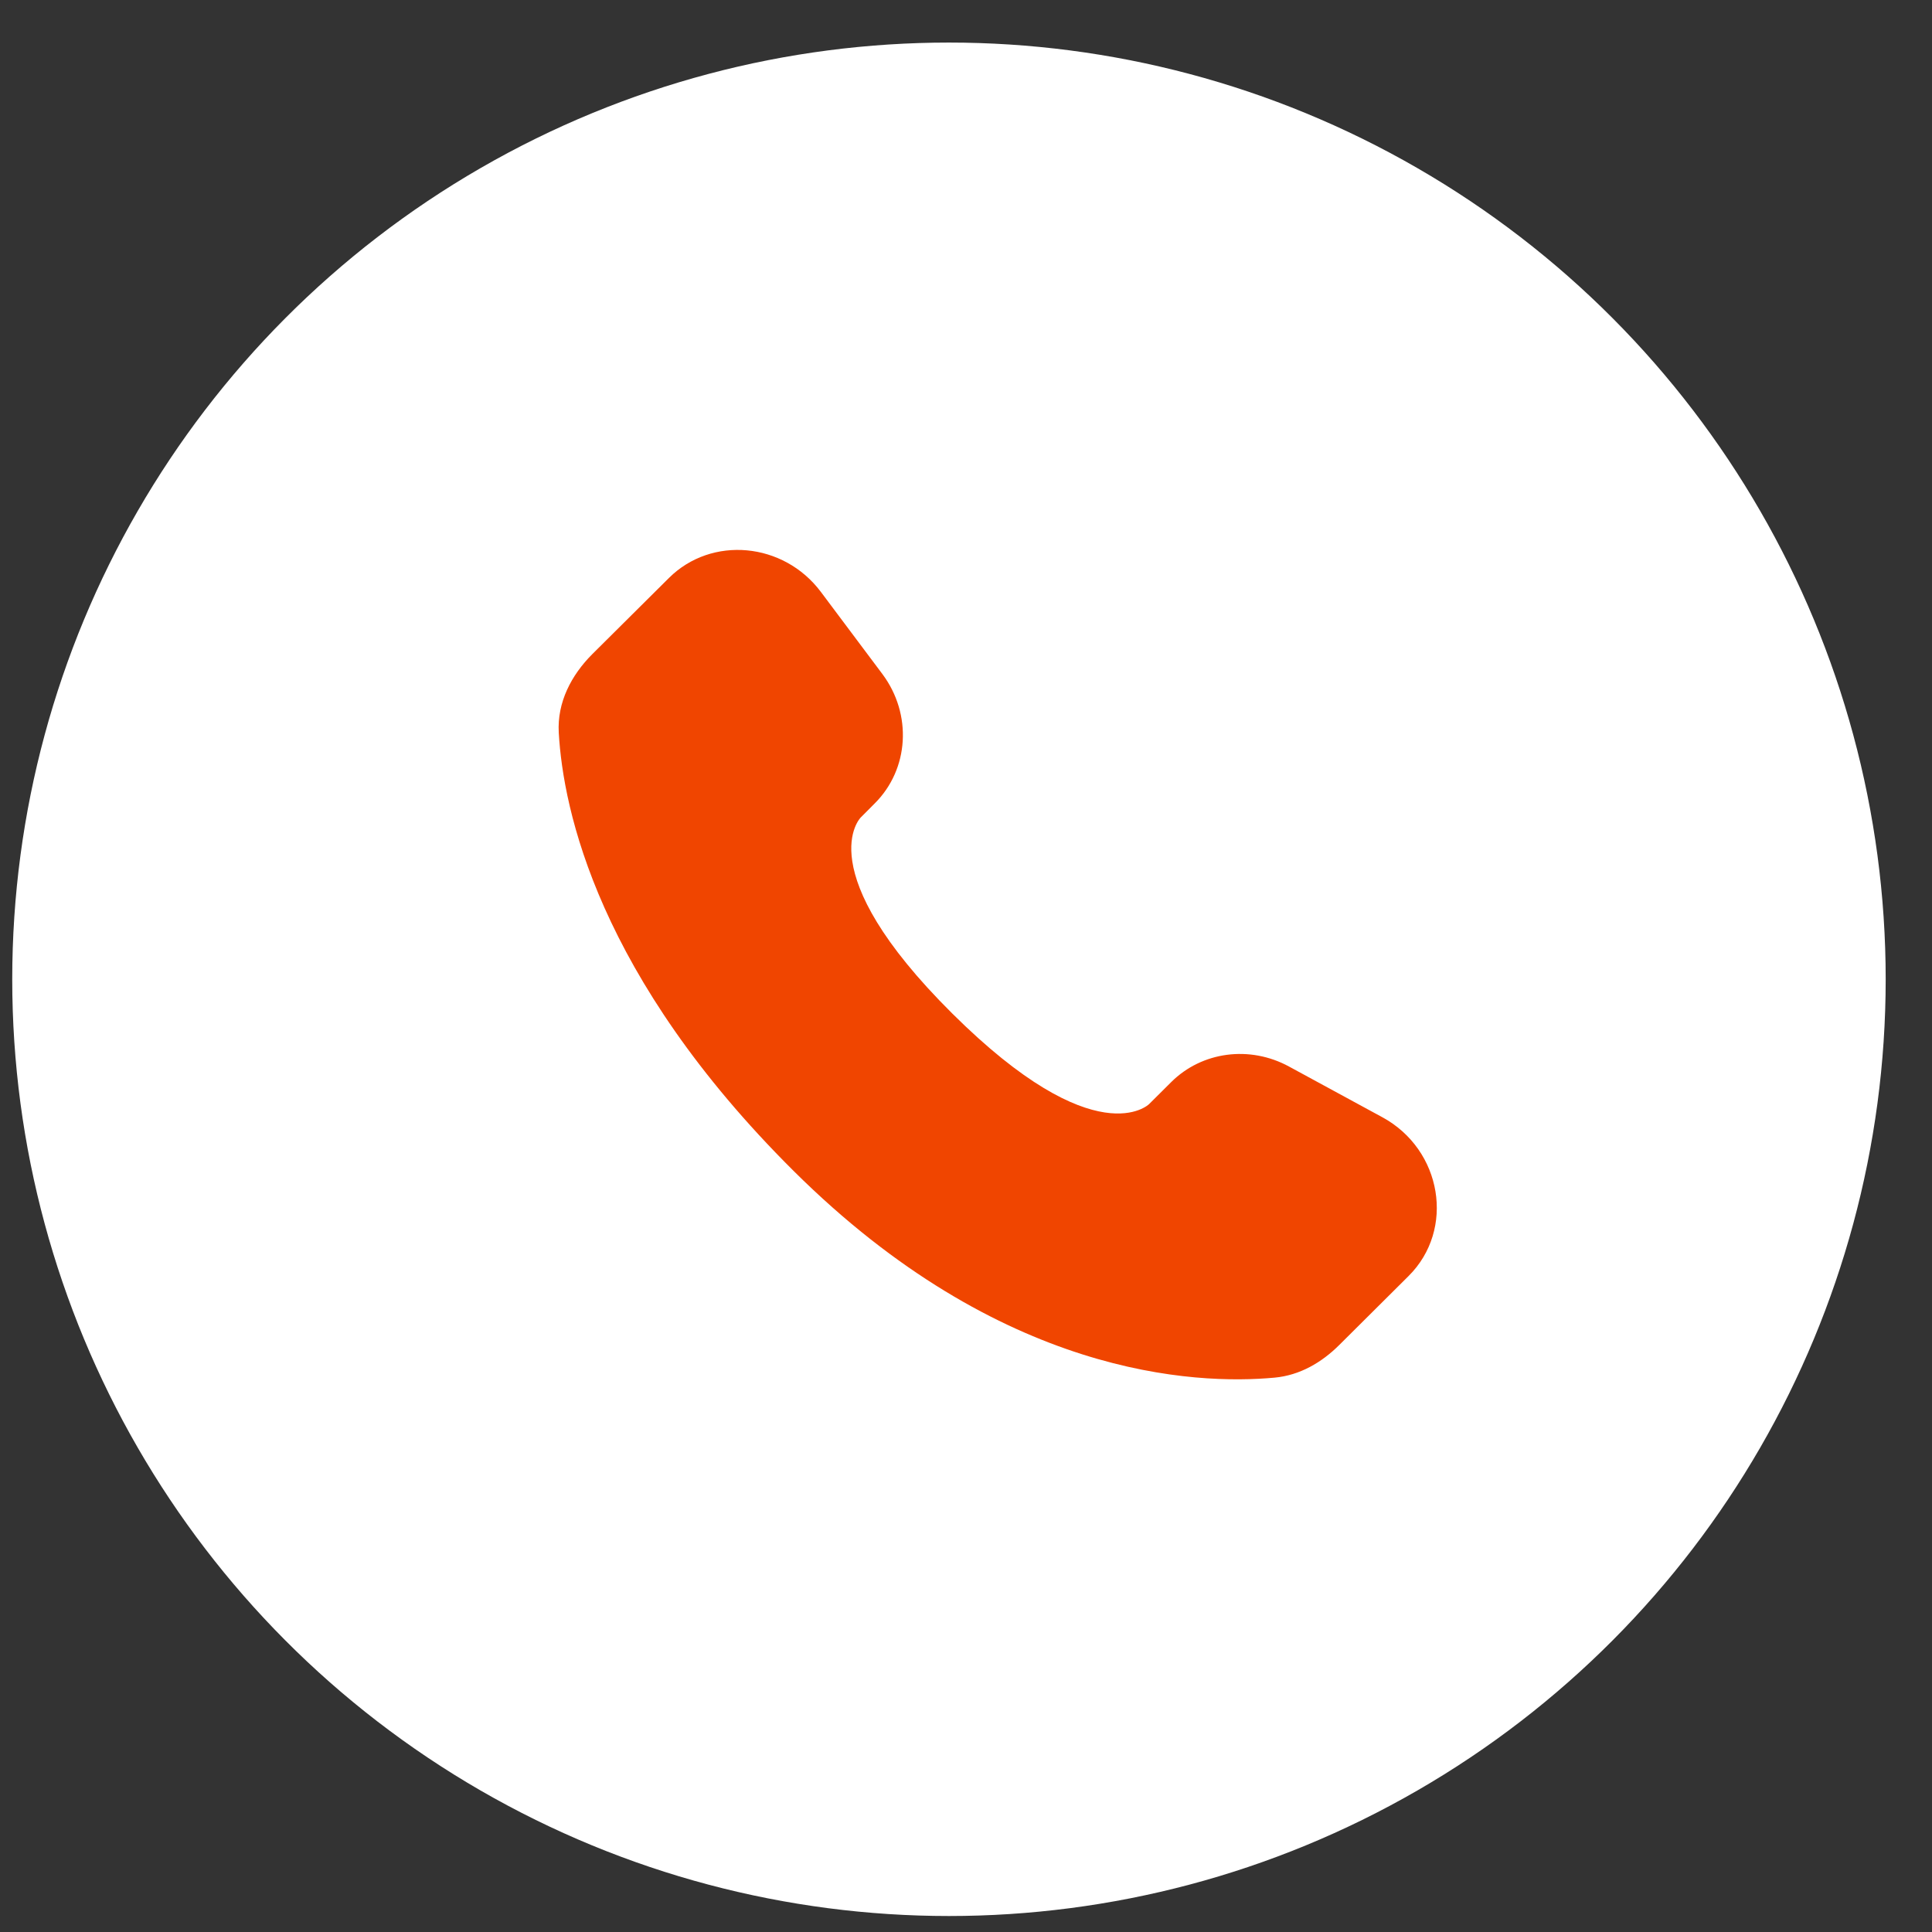
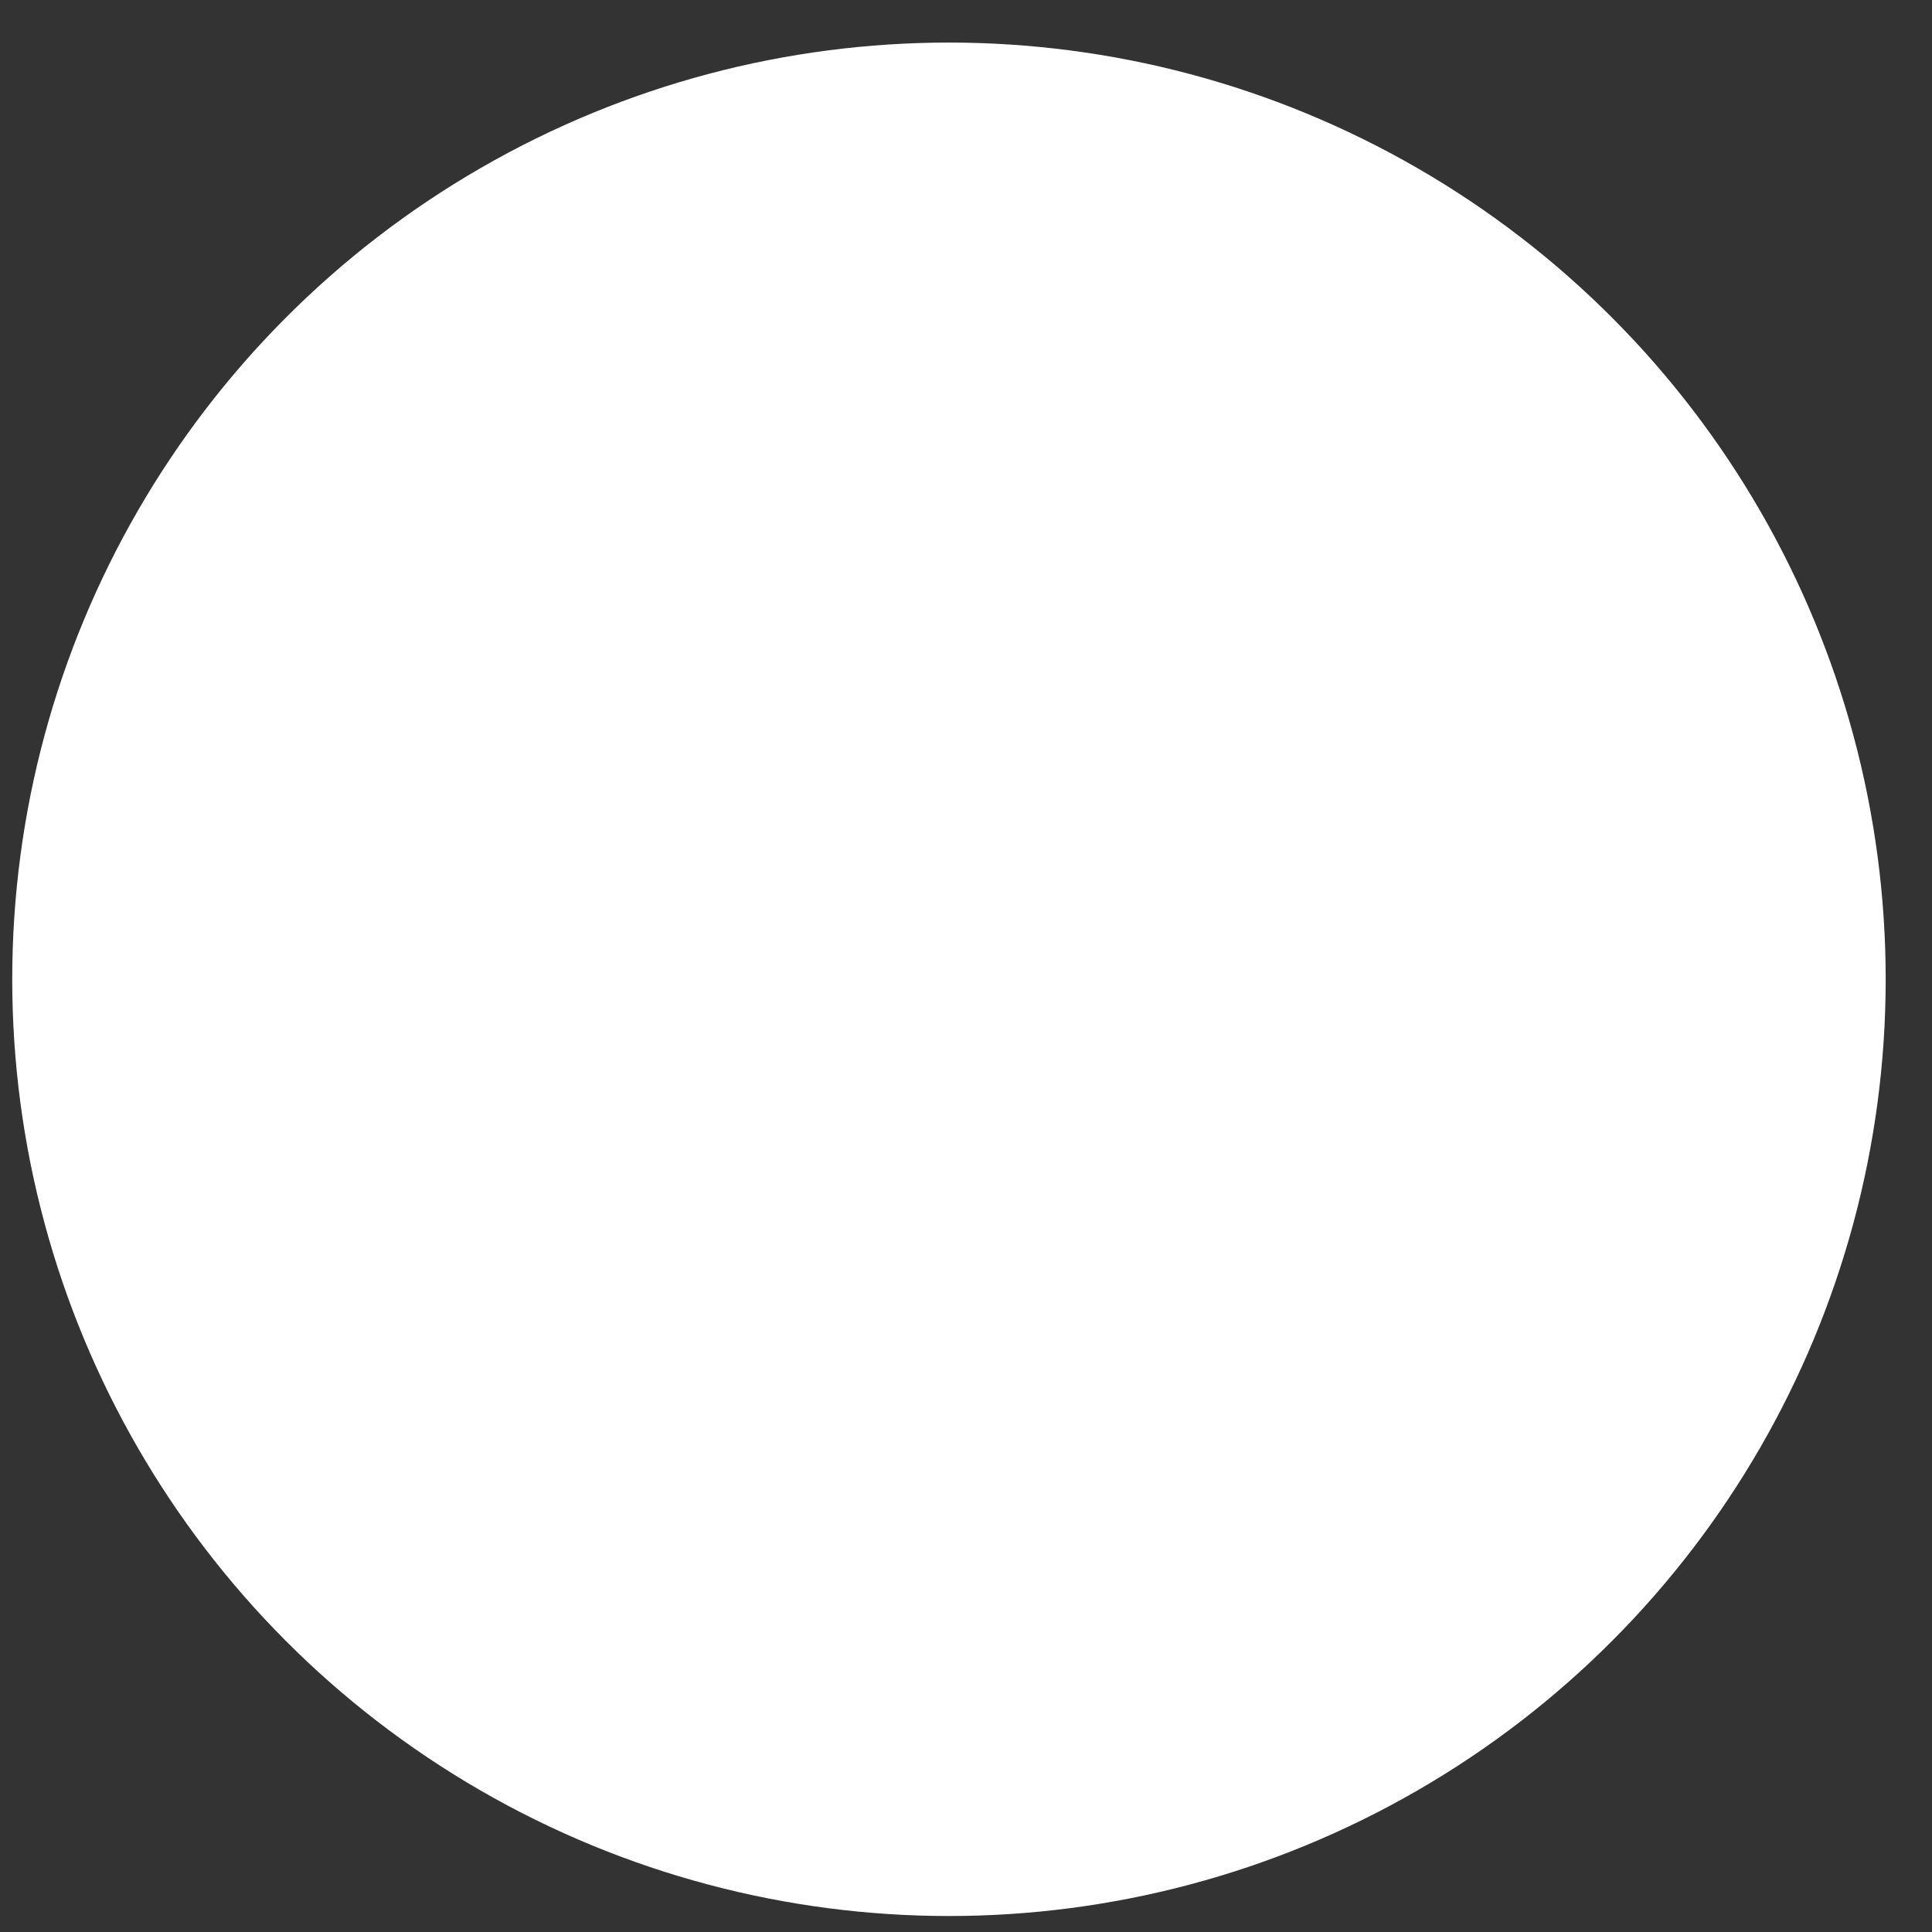
<svg xmlns="http://www.w3.org/2000/svg" width="33" height="33" viewBox="0 0 33 33" fill="none">
  <rect x="0" y="0" width="33" height="33" fill="#333333" stroke="none" />
  <circle cx="16.209" cy="16.727" r="16" fill="white" />
-   <path d="M20.006 18.482L19.627 18.859C19.627 18.859 18.724 19.756 16.262 17.308C13.799 14.859 14.702 13.963 14.702 13.963L14.94 13.724C15.529 13.139 15.585 12.199 15.071 11.512L14.021 10.11C13.384 9.26 12.155 9.147 11.426 9.872L10.118 11.172C9.757 11.533 9.515 11.998 9.544 12.514C9.619 13.837 10.218 16.681 13.554 19.999C17.094 23.517 20.414 23.657 21.772 23.531C22.202 23.491 22.575 23.273 22.876 22.973L24.059 21.796C24.859 21.002 24.634 19.639 23.611 19.083L22.019 18.218C21.348 17.852 20.531 17.96 20.006 18.482Z" fill="#F04500" />
</svg>